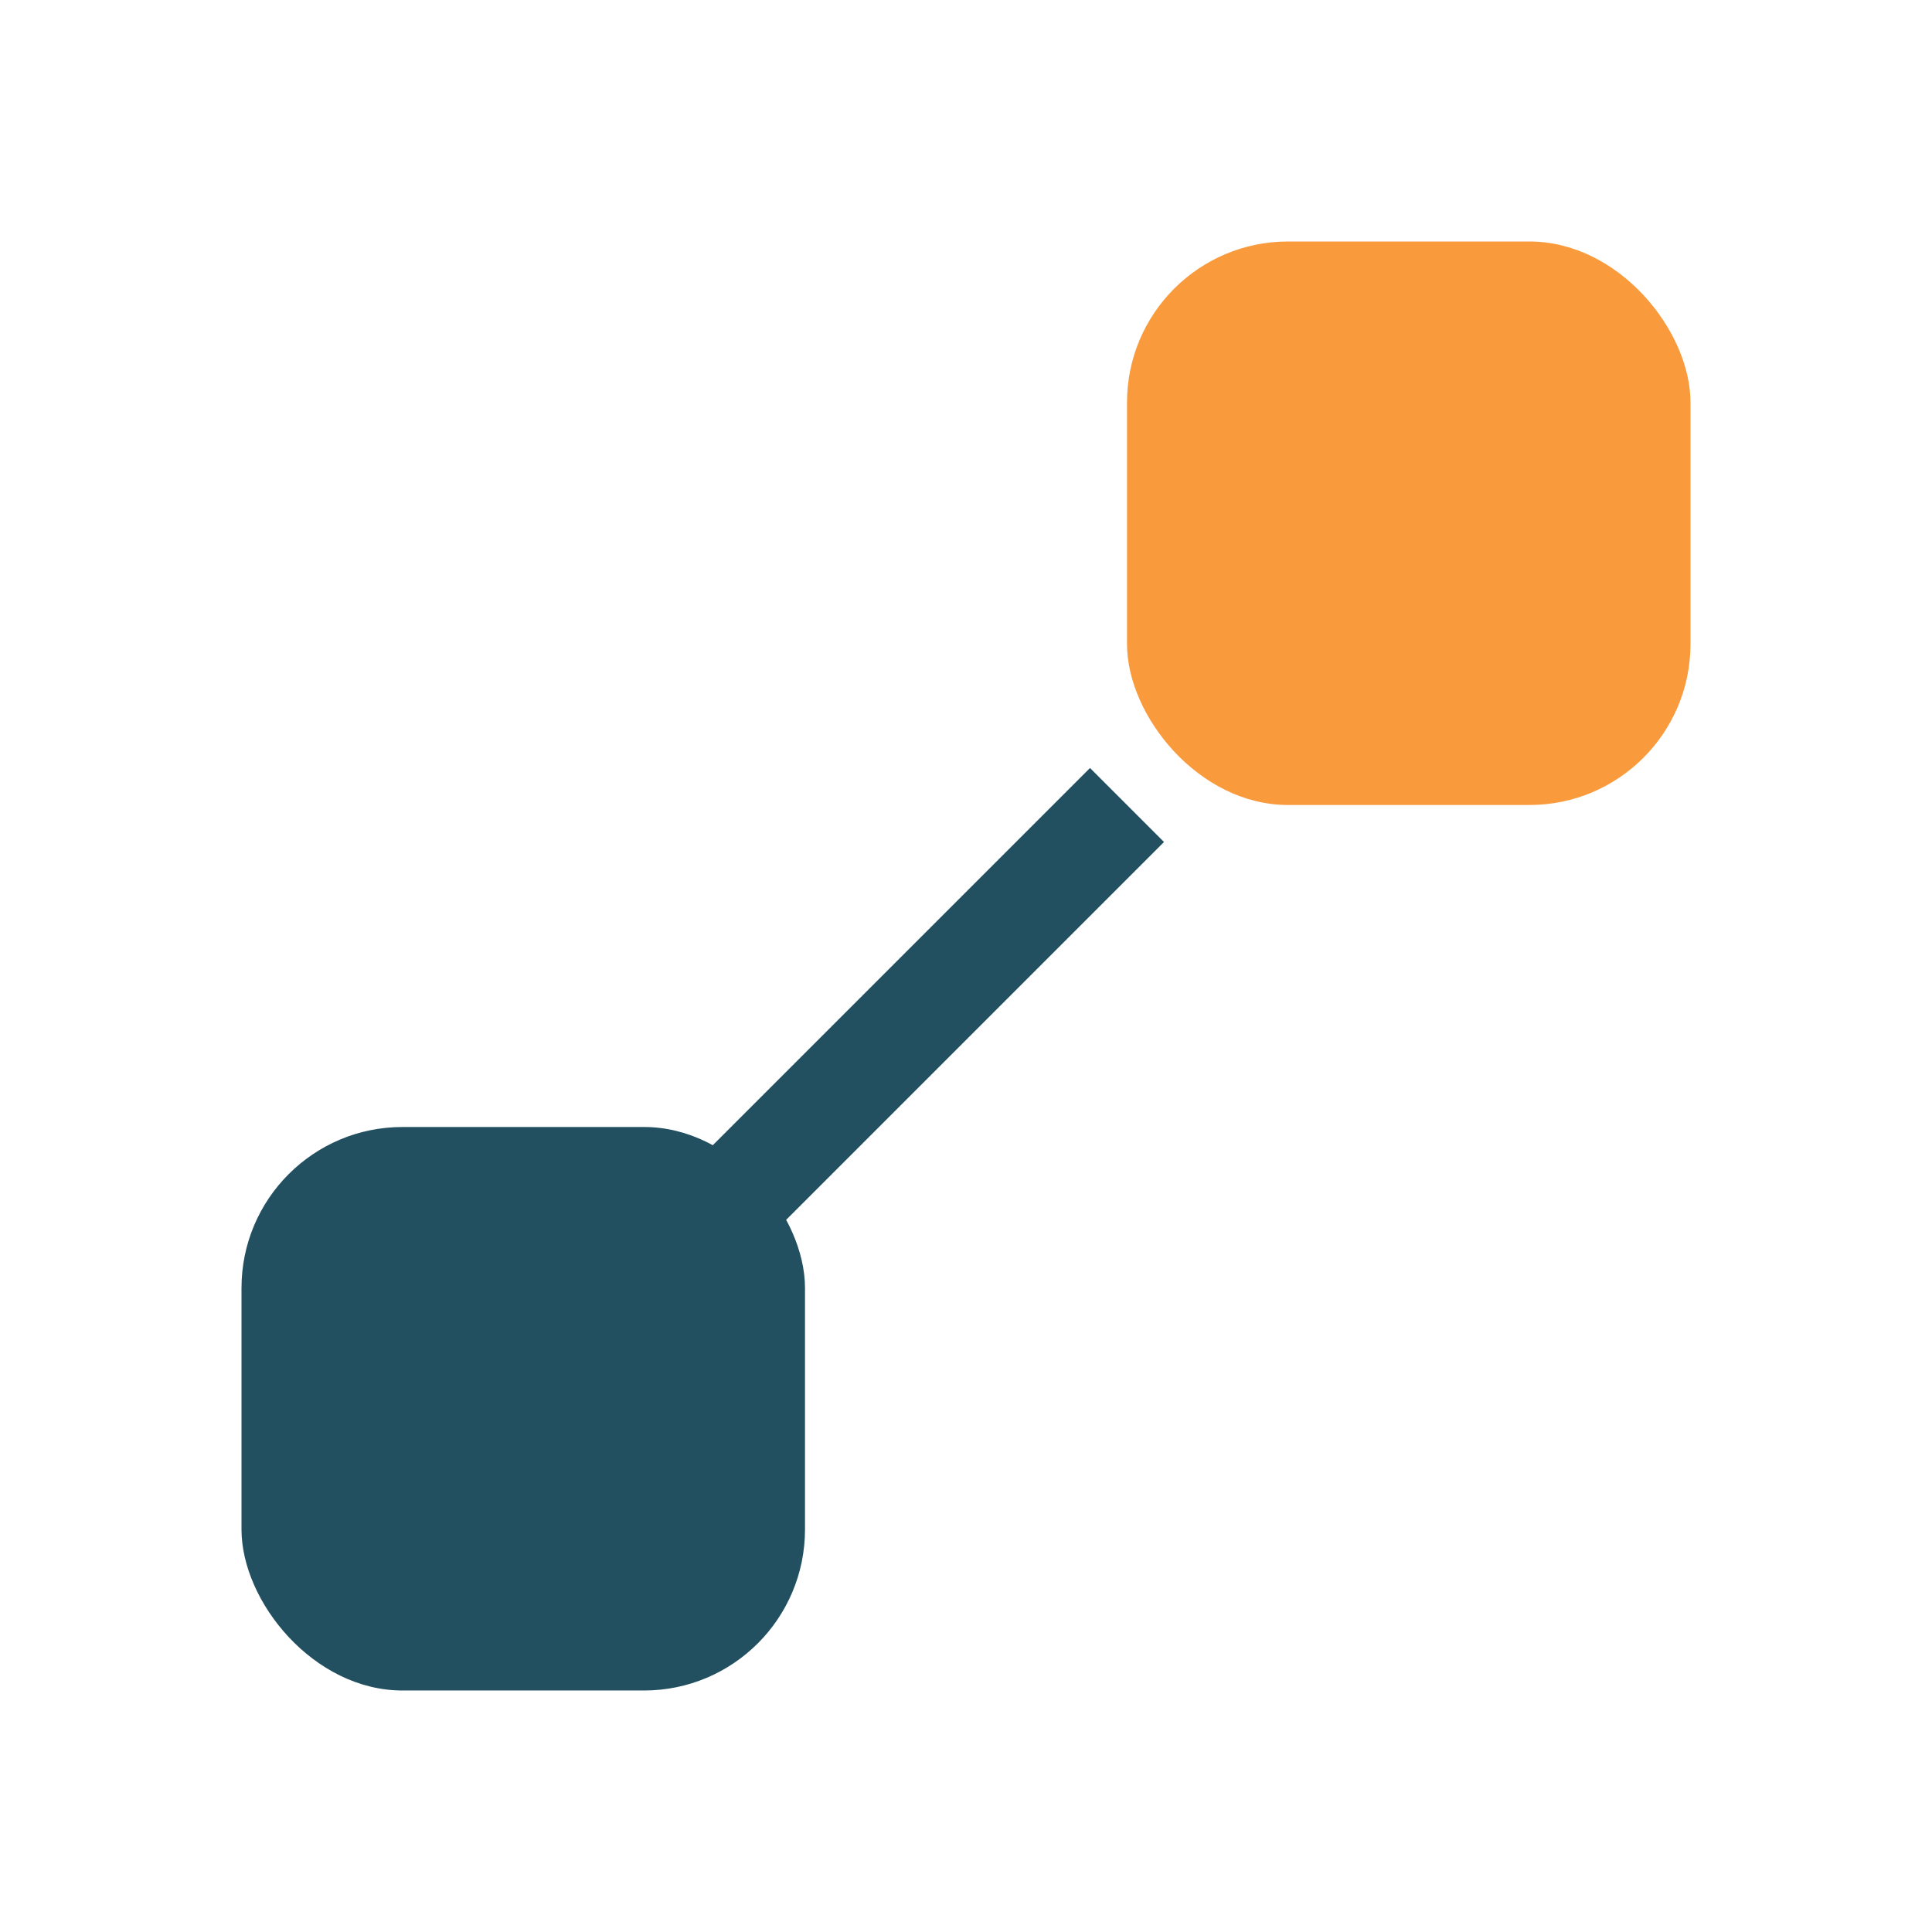
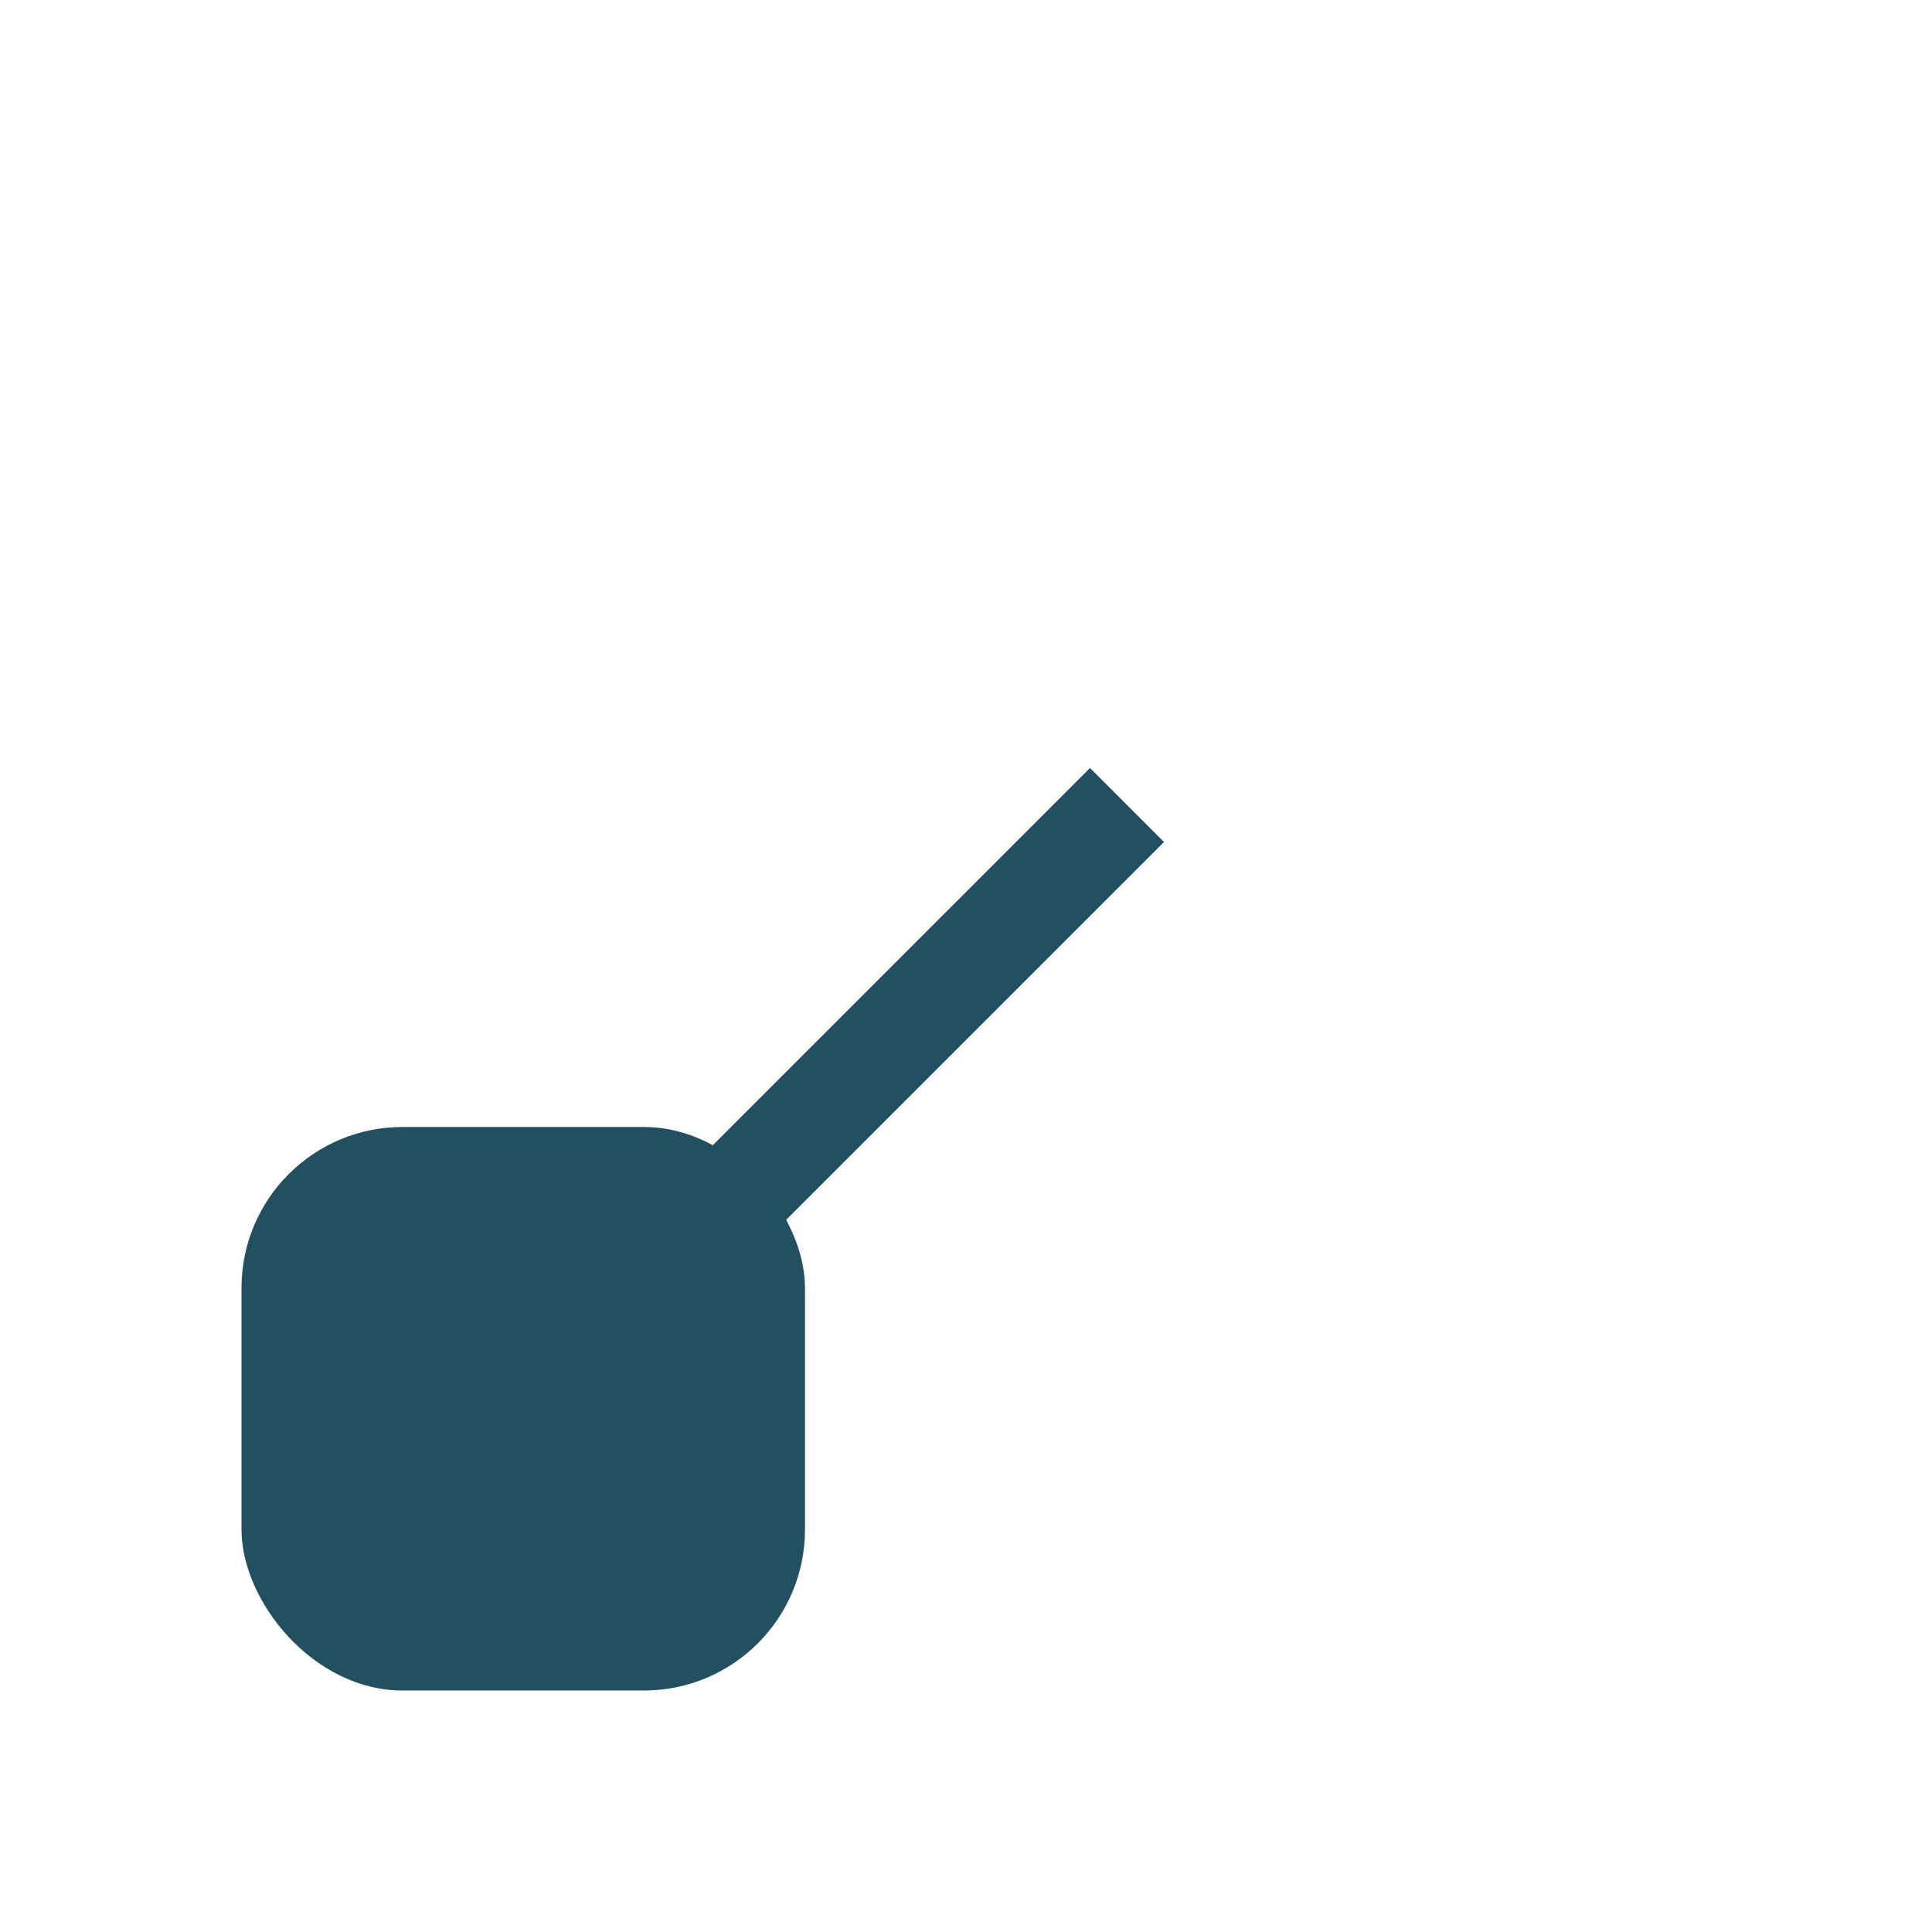
<svg xmlns="http://www.w3.org/2000/svg" width="32" height="32" viewBox="0 0 24 24">
  <rect x="3" y="14" width="7" height="7" rx="2" fill="#225060" />
-   <rect x="14" y="3" width="7" height="7" rx="2" fill="#F99B3D" />
  <path d="M7 17l7-7" stroke="#225060" stroke-width="1.3" />
</svg>